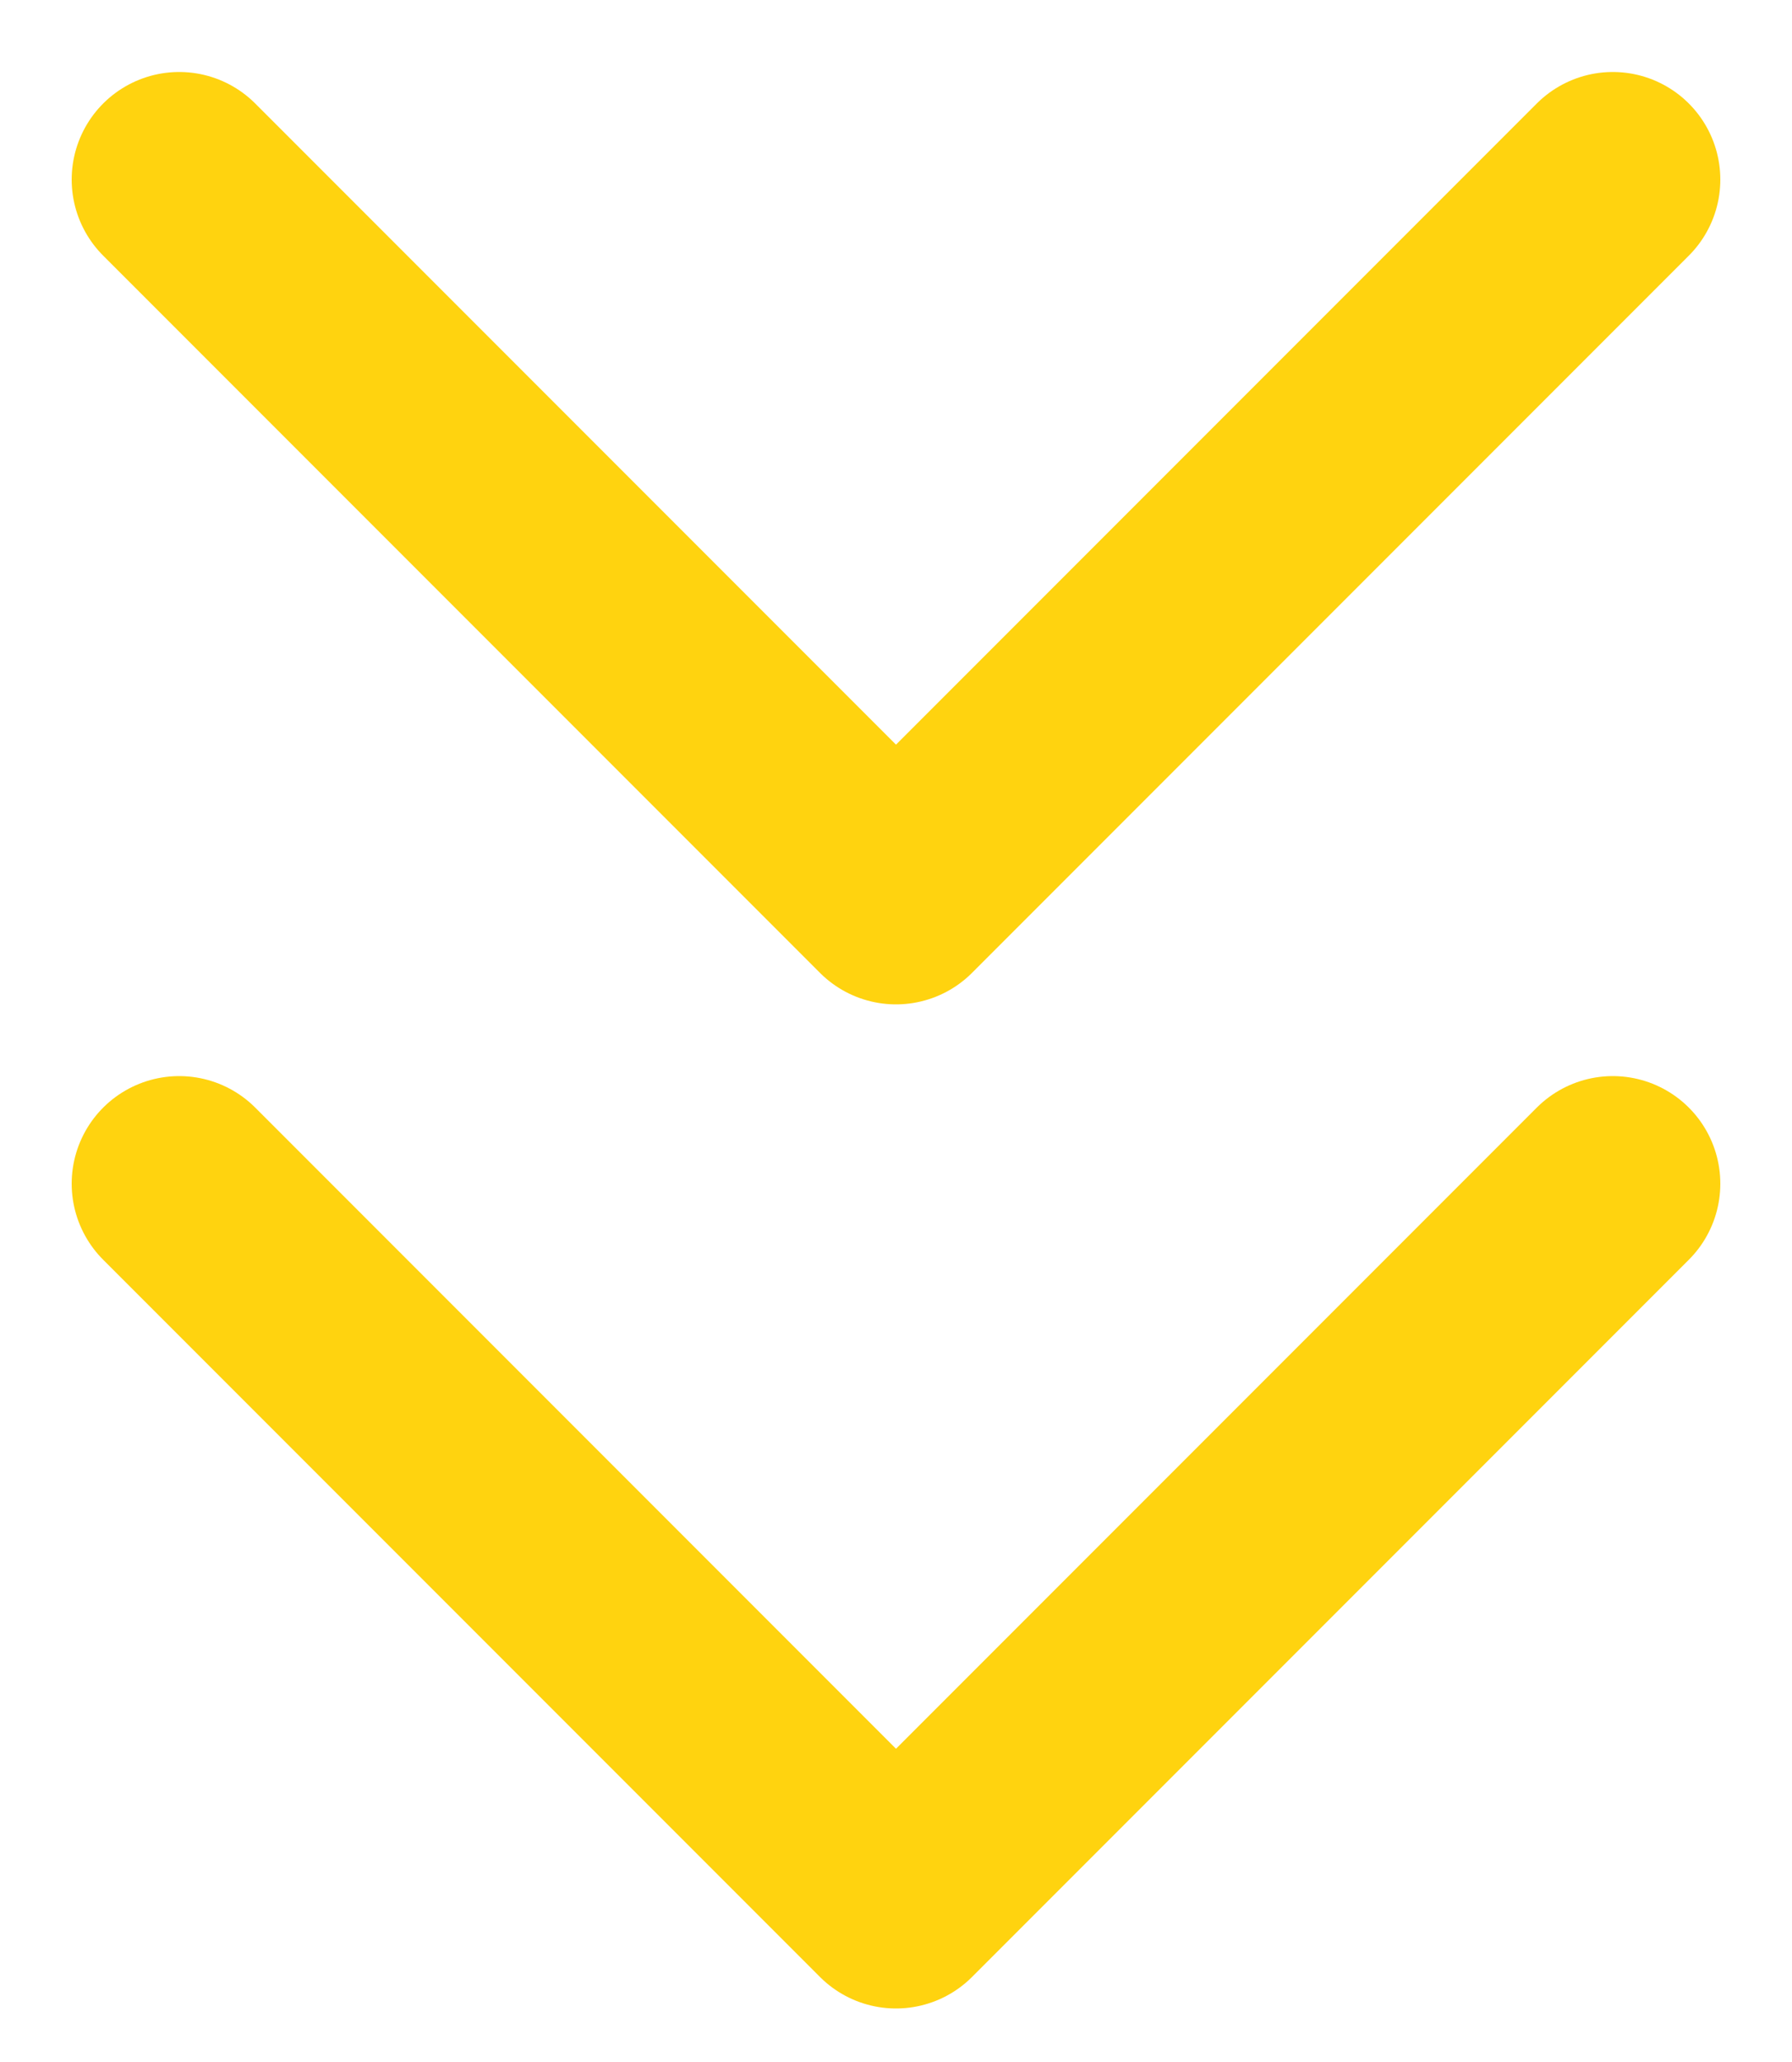
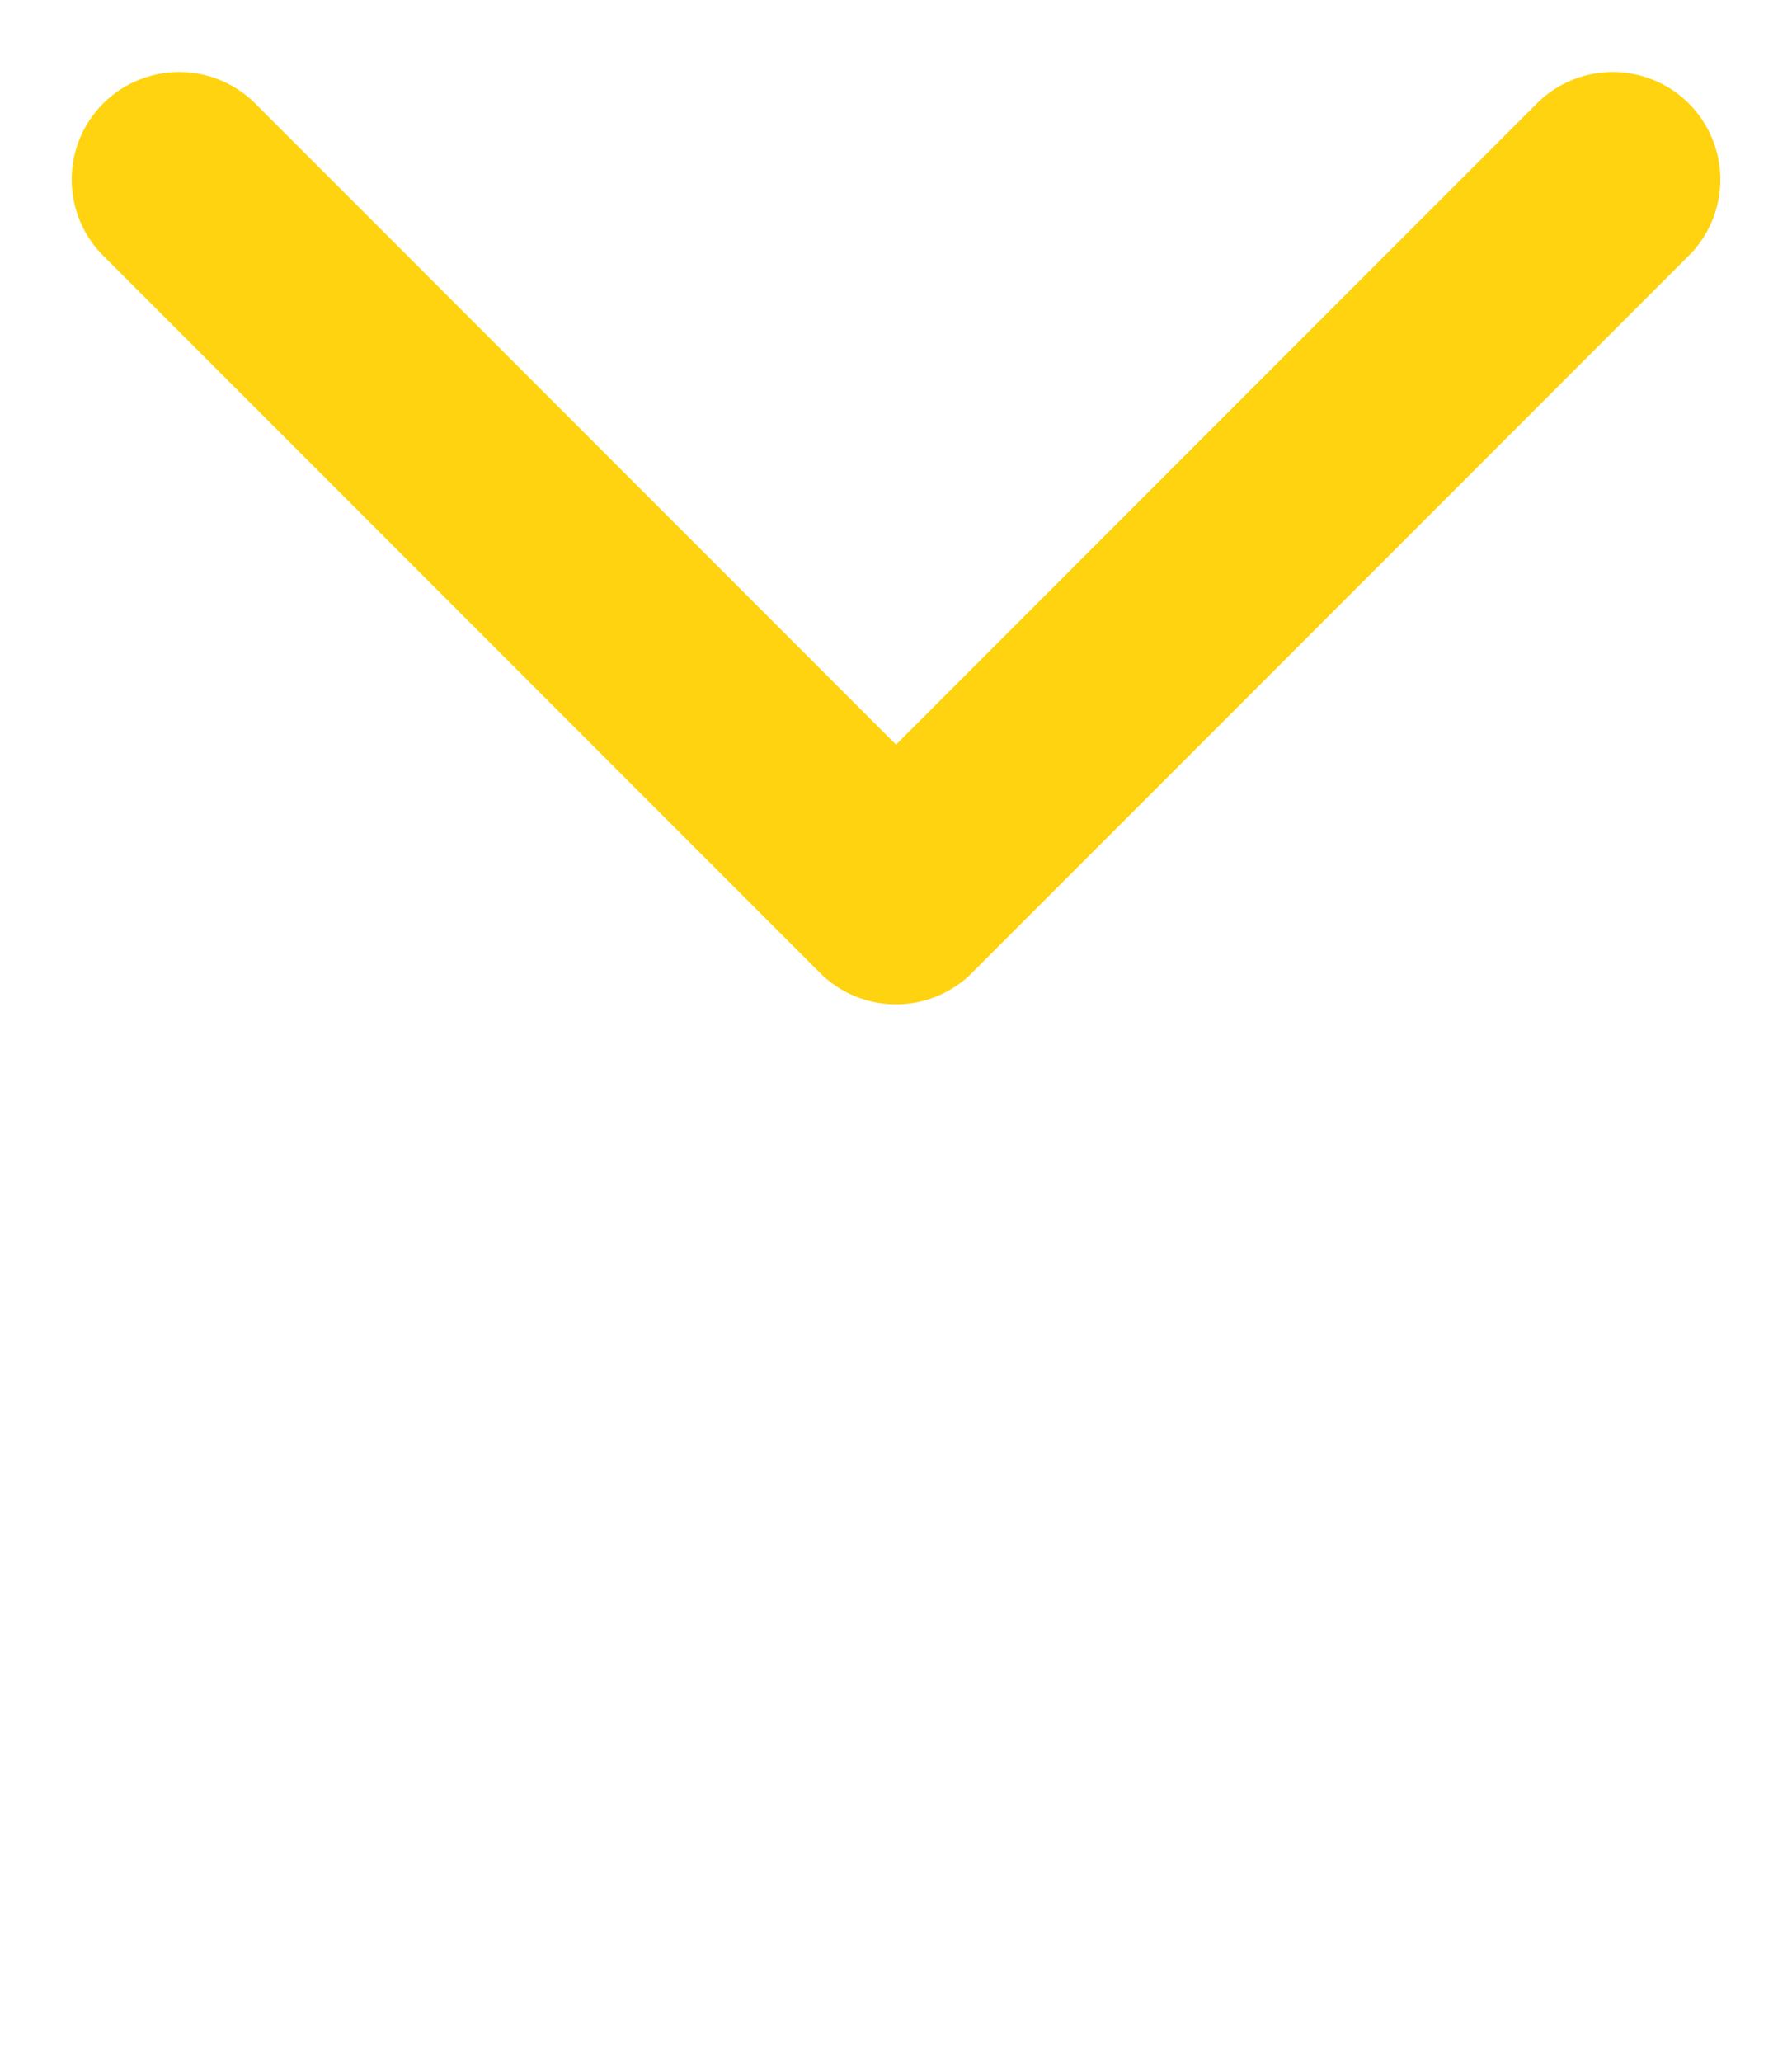
<svg xmlns="http://www.w3.org/2000/svg" width="20" height="23" viewBox="0 0 20 23" fill="none">
  <path d="M2 2.003L10 10.003L18 2.003" stroke="#FFD30F" stroke-width="2.4" stroke-linecap="round" stroke-linejoin="round" />
-   <path d="M2 13.203L10 21.203L18 13.203" stroke="#FFD30F" stroke-width="2.4" stroke-linecap="round" stroke-linejoin="round" />
</svg>